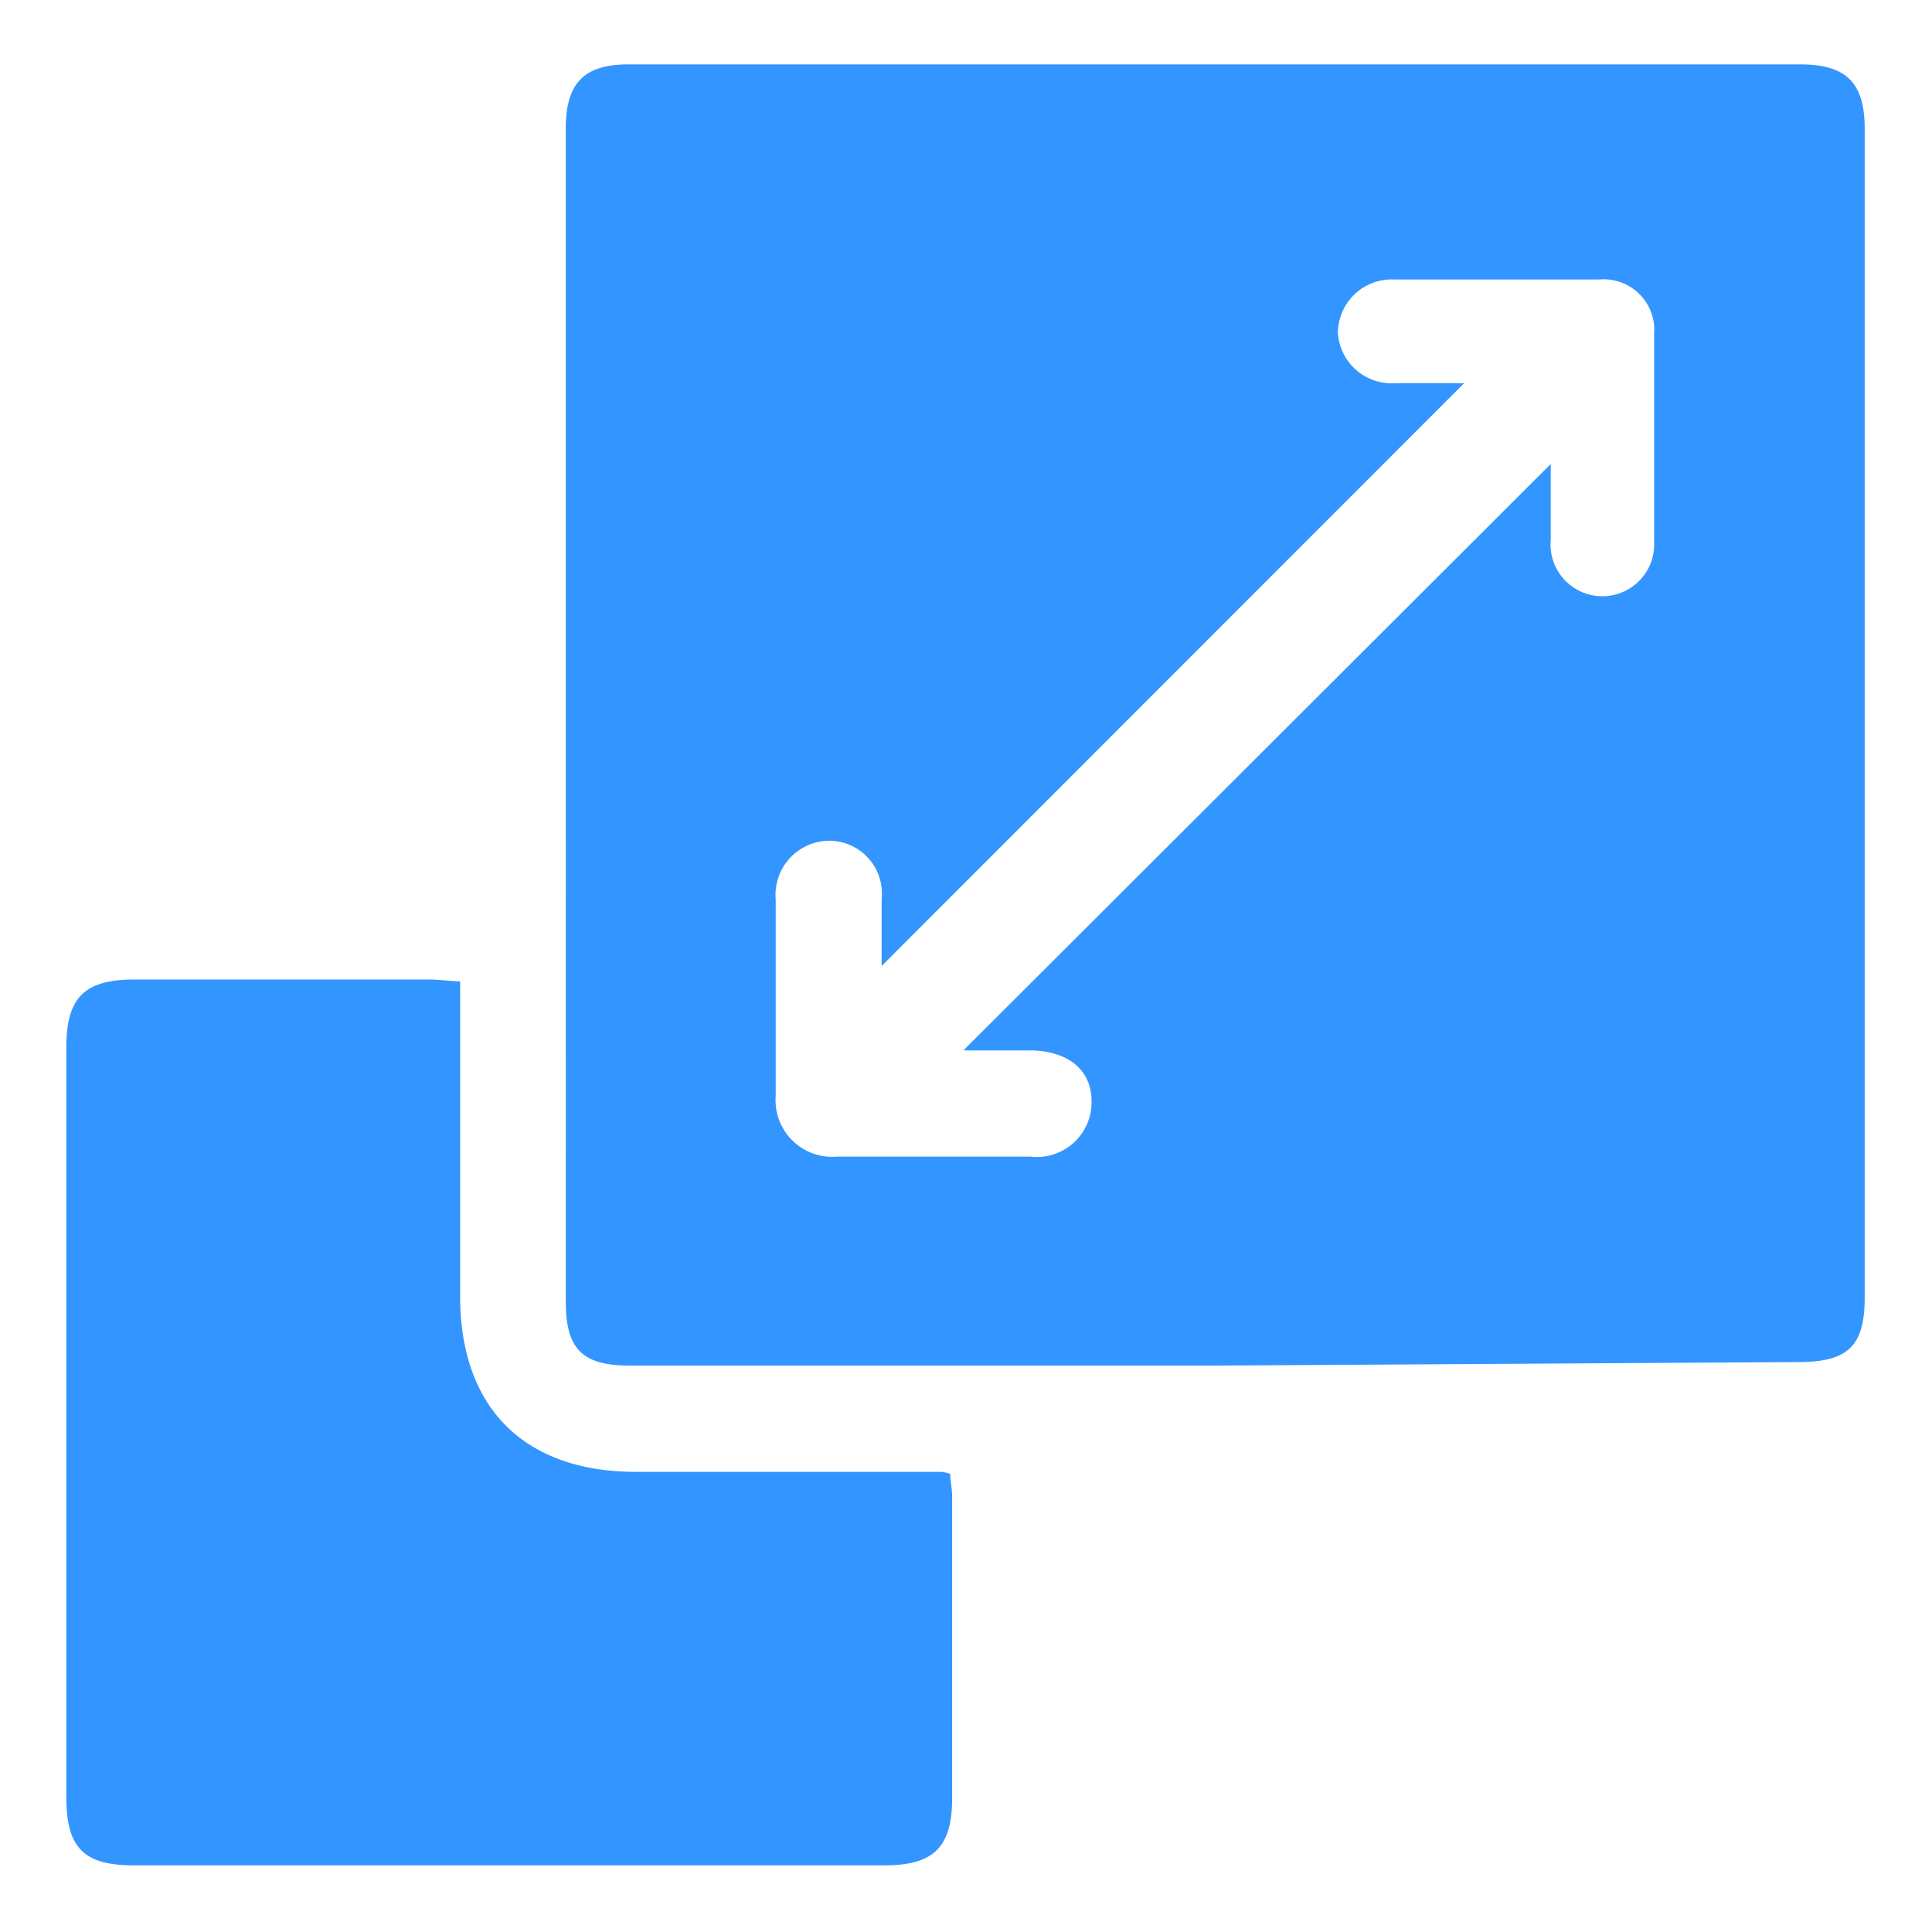
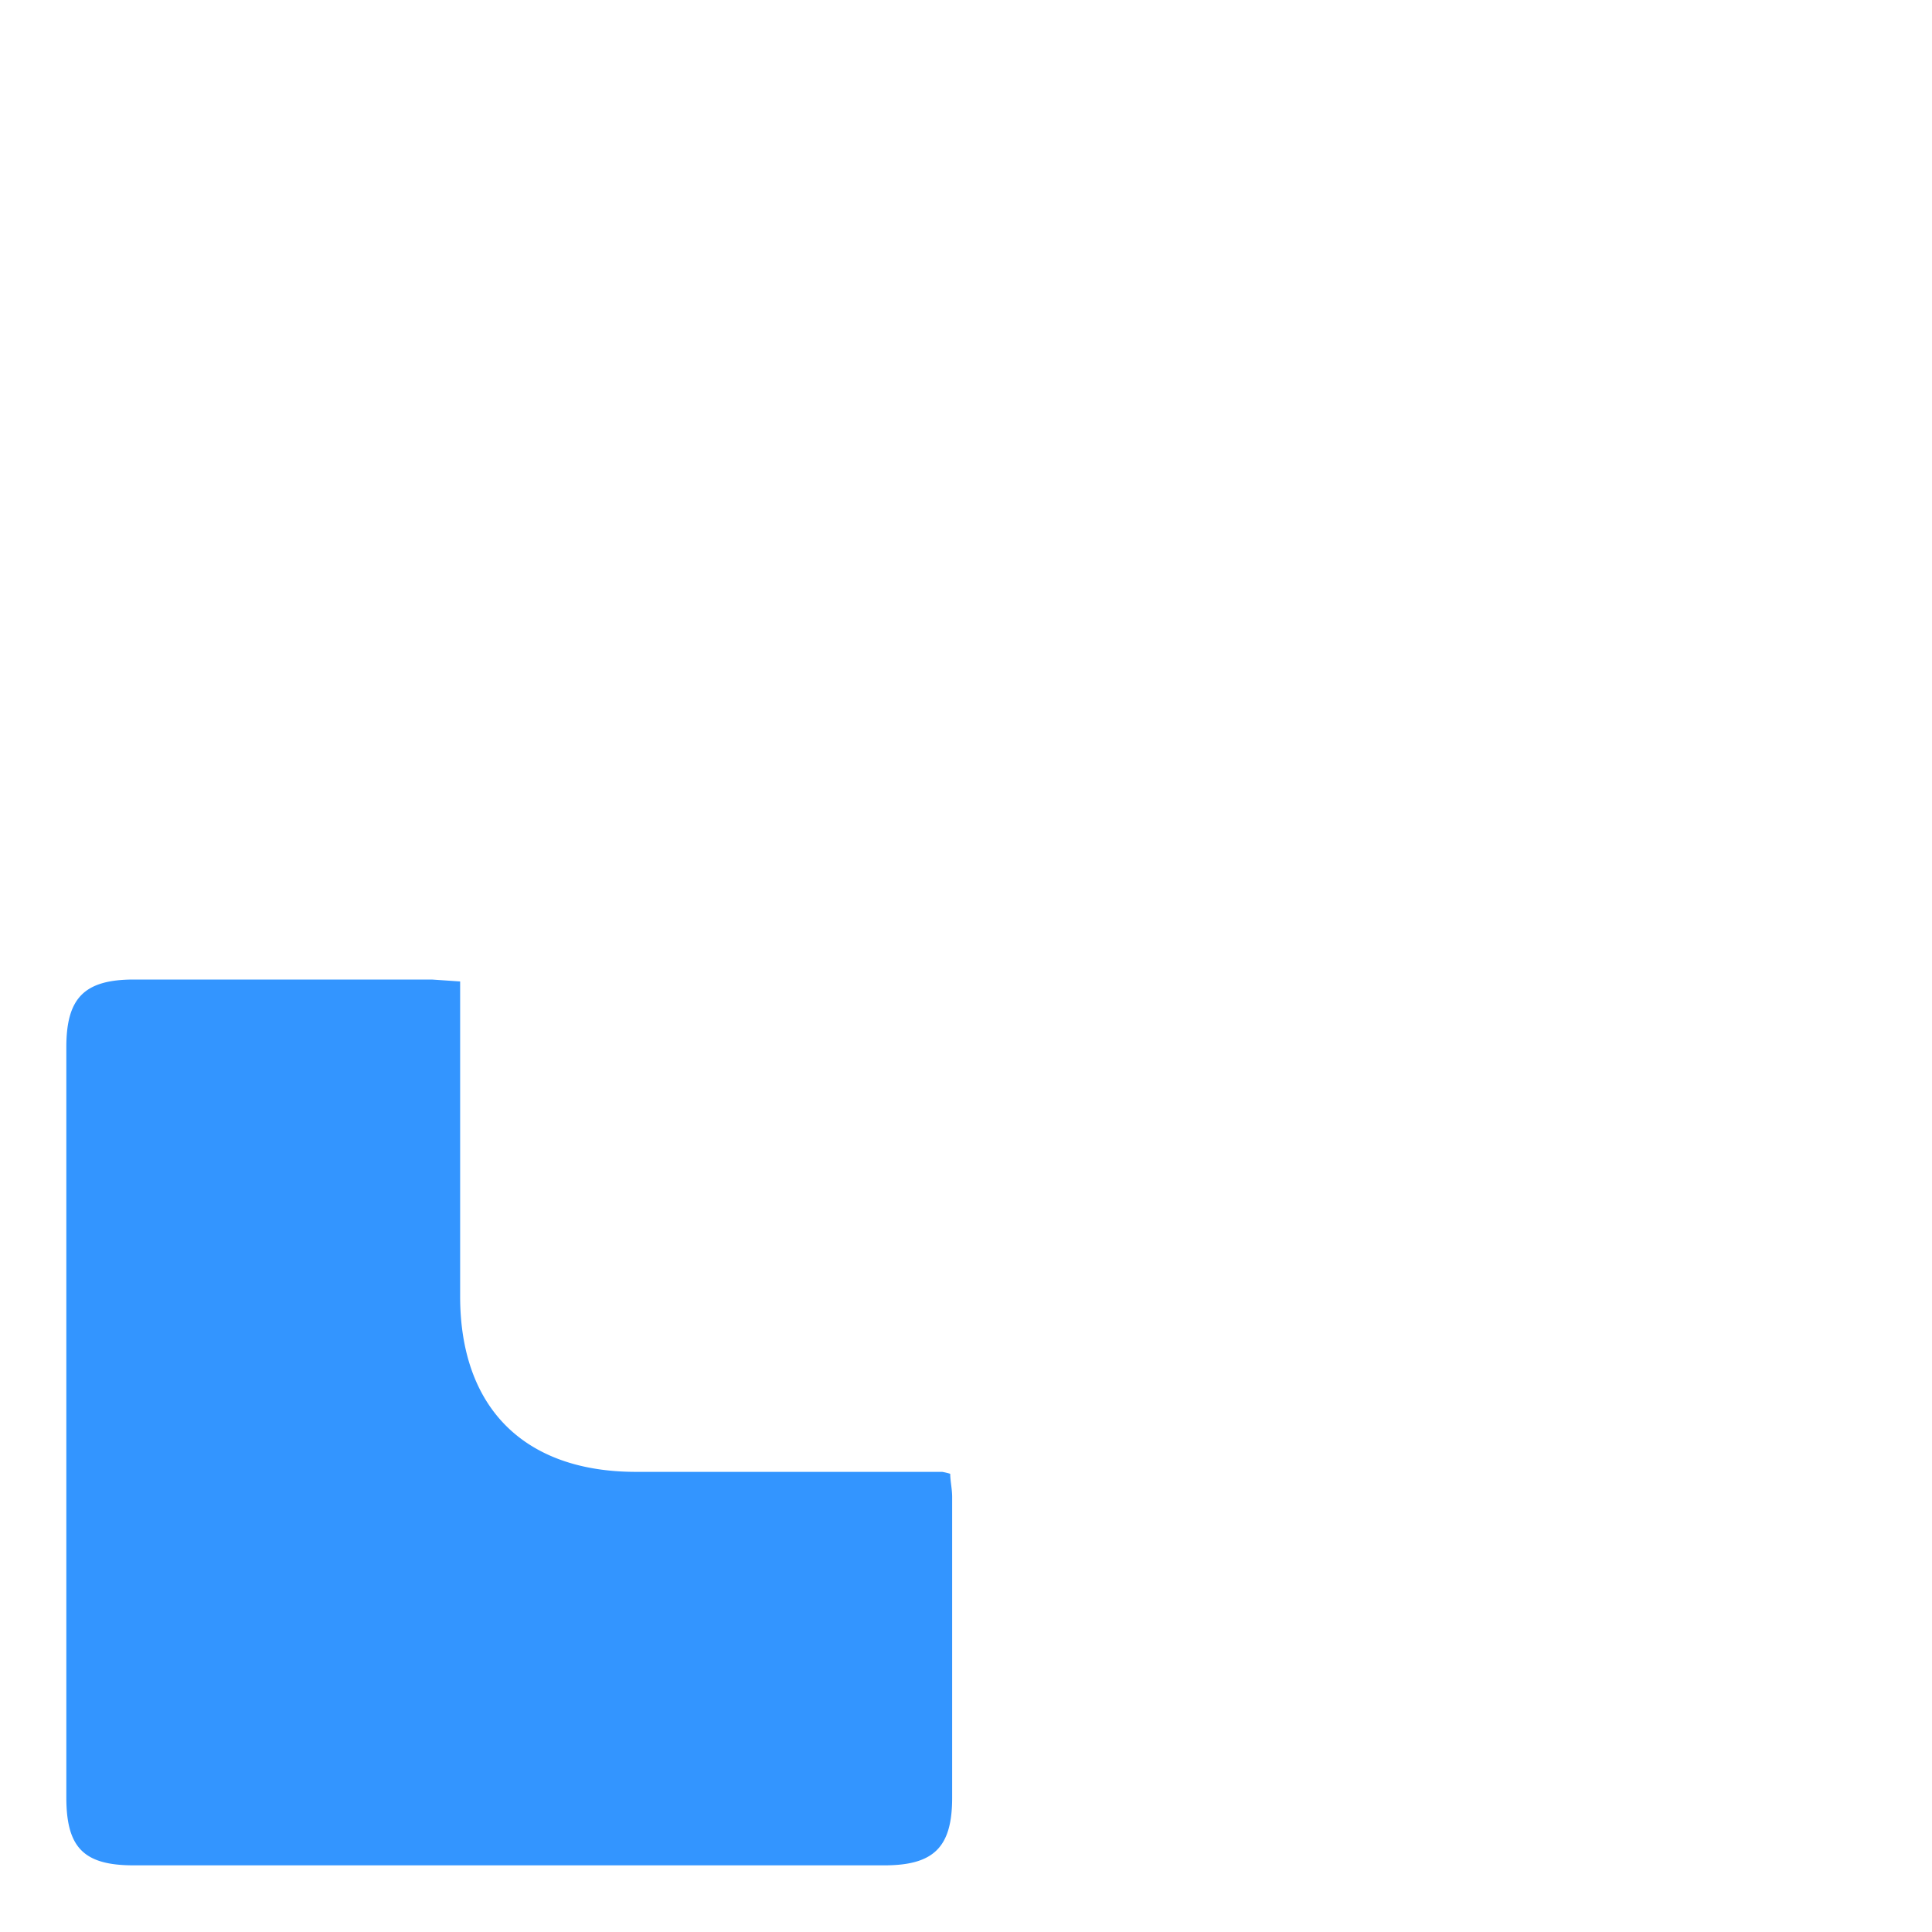
<svg xmlns="http://www.w3.org/2000/svg" id="Layer_1" data-name="Layer 1" viewBox="0 0 60 60">
  <defs>
    <style>.cls-1{fill:#3395ff;}</style>
  </defs>
-   <path class="cls-1" d="M37.73,42.41H19.57c-1.48,0-2-.5-2-2V4c0-1.4.55-2,1.94-2h36.4c1.44,0,2,.58,2,2q0,18.15,0,36.3c0,1.51-.53,2-2.06,2Zm10.43-28c0,.83,0,1.58,0,2.34a1.61,1.61,0,1,0,3.21.07q0-3.23,0-6.45a1.57,1.57,0,0,0-1.7-1.69q-3.18,0-6.37,0a1.67,1.67,0,0,0-1.75,1.67,1.67,1.67,0,0,0,1.77,1.55h2.15L27.38,30c0-.65,0-1.36,0-2.08a1.64,1.64,0,0,0-1.59-1.81,1.68,1.68,0,0,0-1.7,1.82q0,3,0,6.11A1.76,1.76,0,0,0,26,35.92c2,0,4,0,6,0a1.7,1.7,0,0,0,1.9-1.71c0-1-.74-1.57-1.9-1.59H29.92Z" />
-   <path class="cls-1" d="M14.29,30.48c0,3.32,0,6.55,0,9.78,0,3.47,2,5.45,5.46,5.45h9.51a2,2,0,0,1,.25.06c0,.22.06.47.06.72v9.34c0,1.54-.57,2.1-2.11,2.1H4.15c-1.55,0-2.09-.55-2.09-2.11q0-11.64,0-23.3c0-1.53.56-2.1,2.1-2.1h9.25C13.67,30.43,13.93,30.46,14.29,30.48Z" />
+   <path class="cls-1" d="M14.29,30.48c0,3.32,0,6.55,0,9.78,0,3.47,2,5.45,5.46,5.45h9.51a2,2,0,0,1,.25.06c0,.22.06.47.06.72v9.34c0,1.54-.57,2.1-2.11,2.1H4.15c-1.55,0-2.09-.55-2.09-2.11q0-11.64,0-23.3c0-1.53.56-2.1,2.1-2.1h9.25Z" />
</svg>